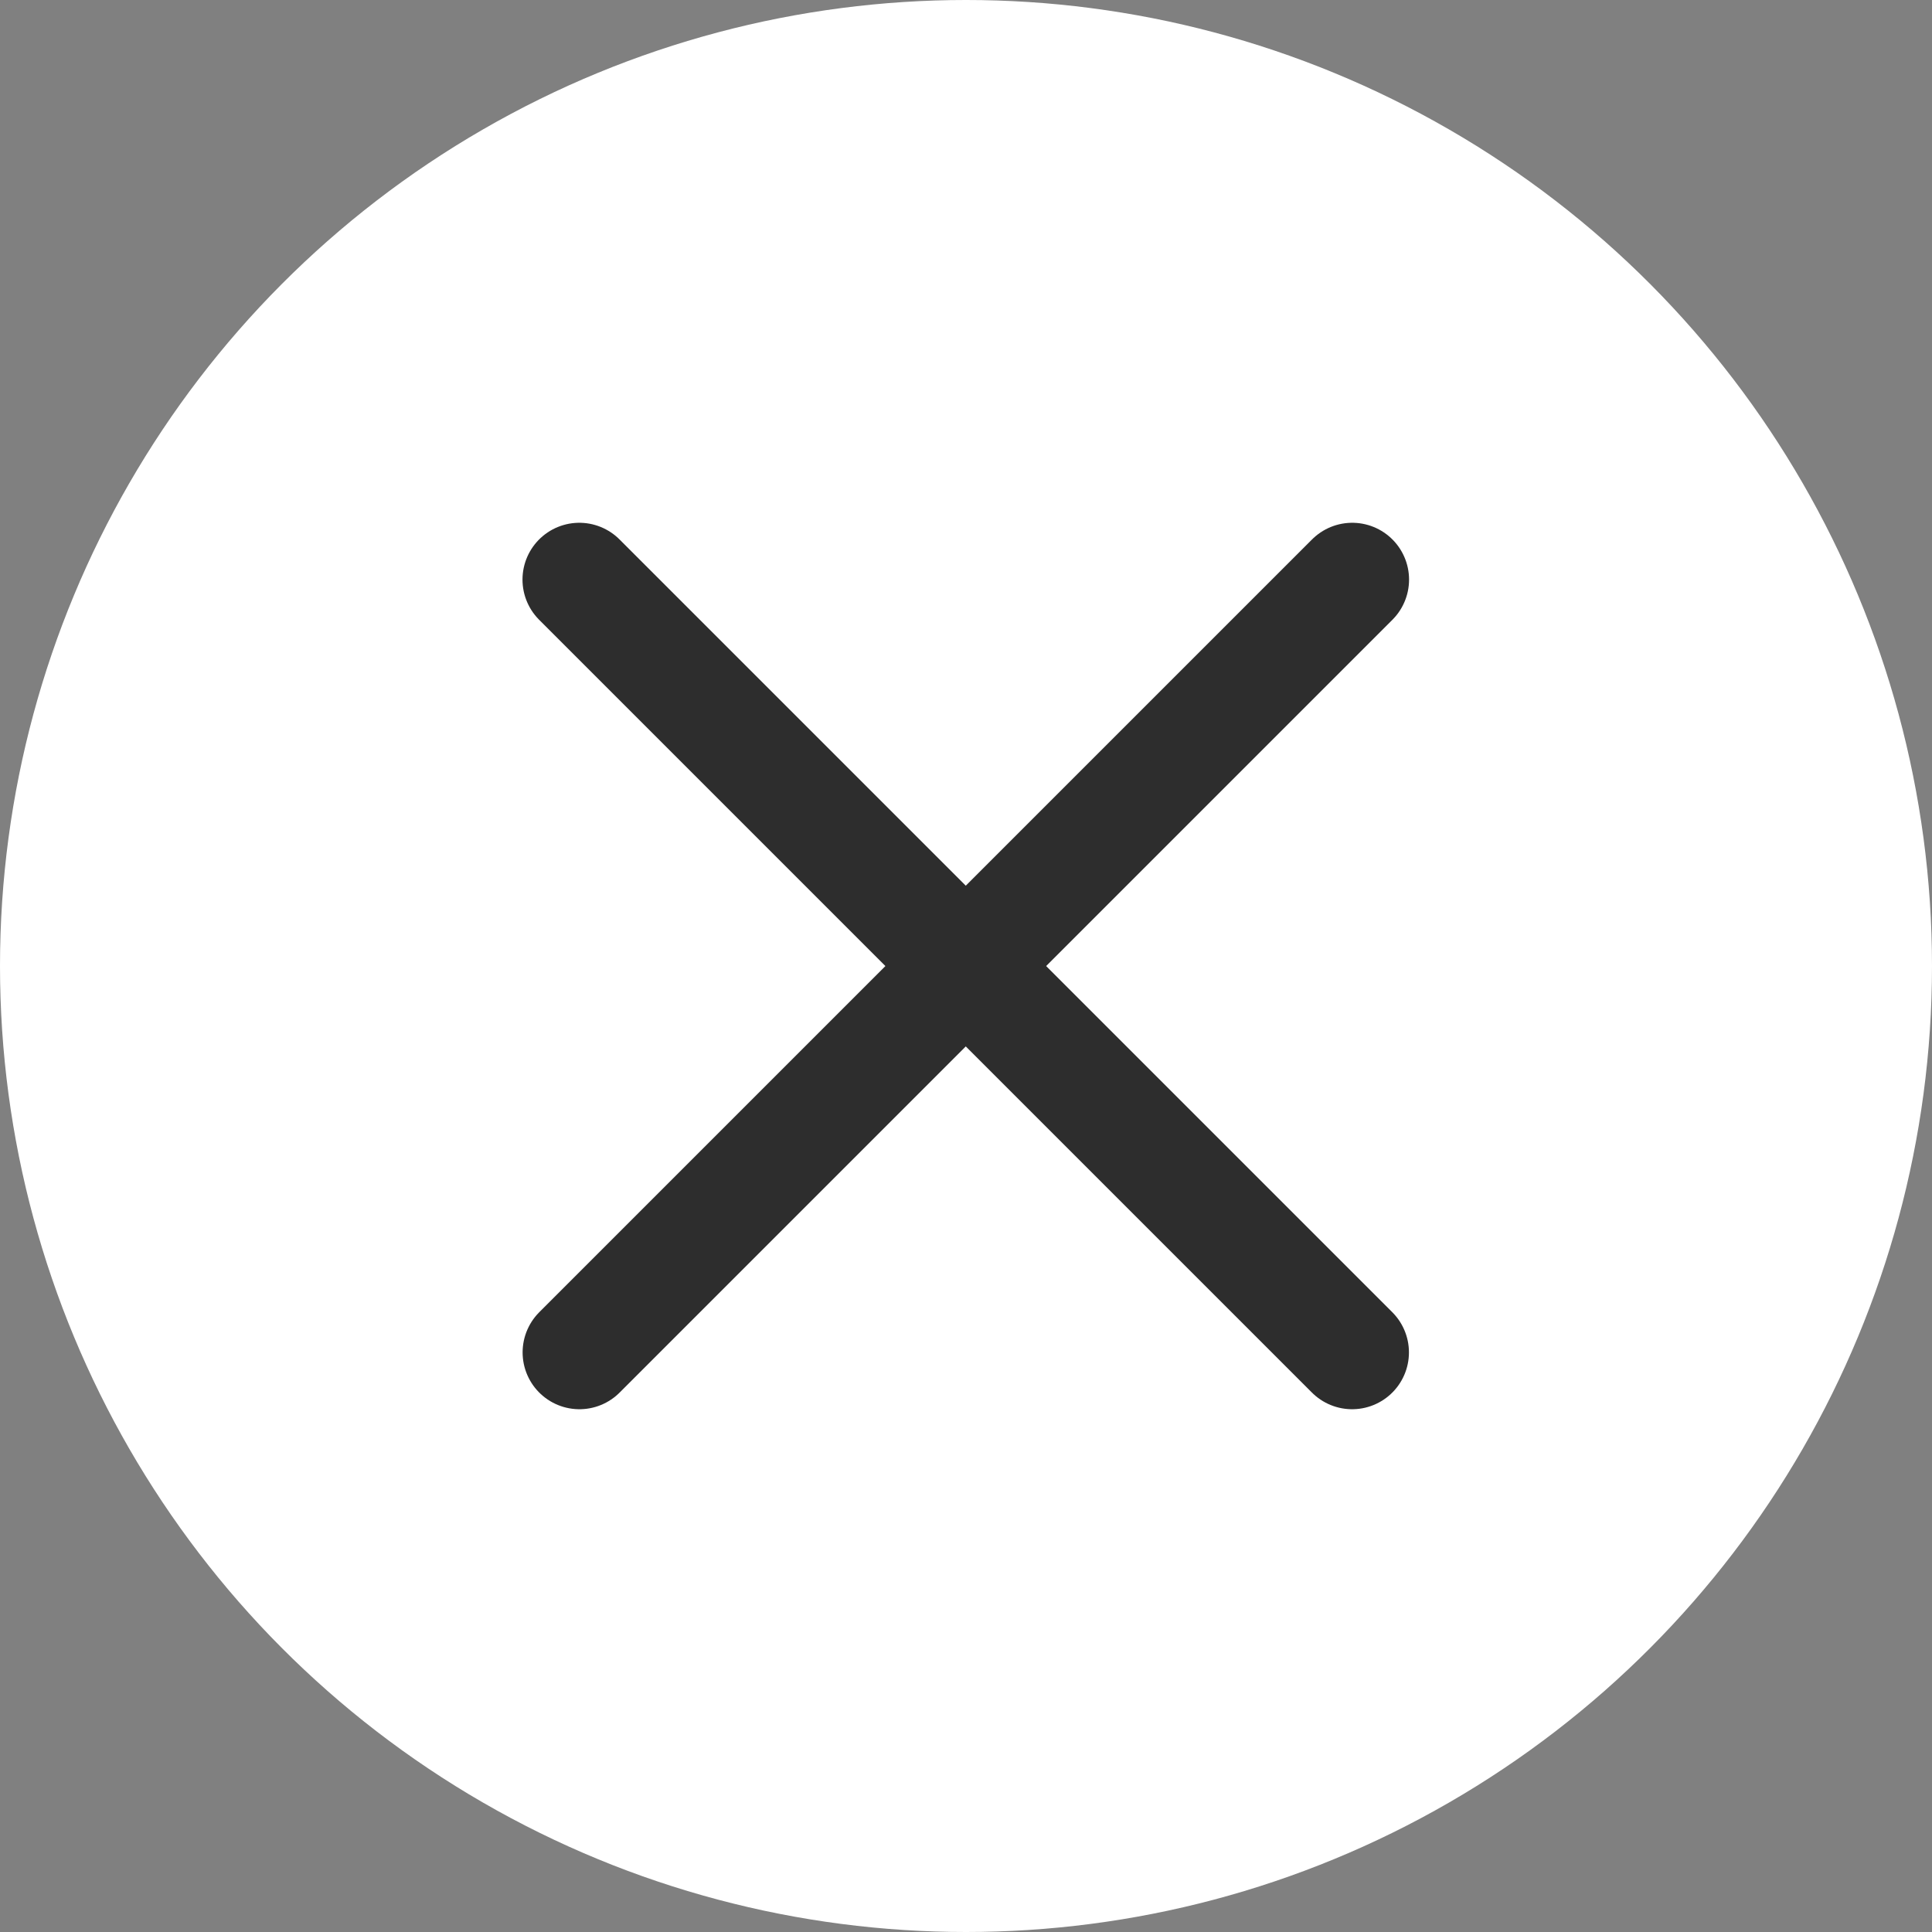
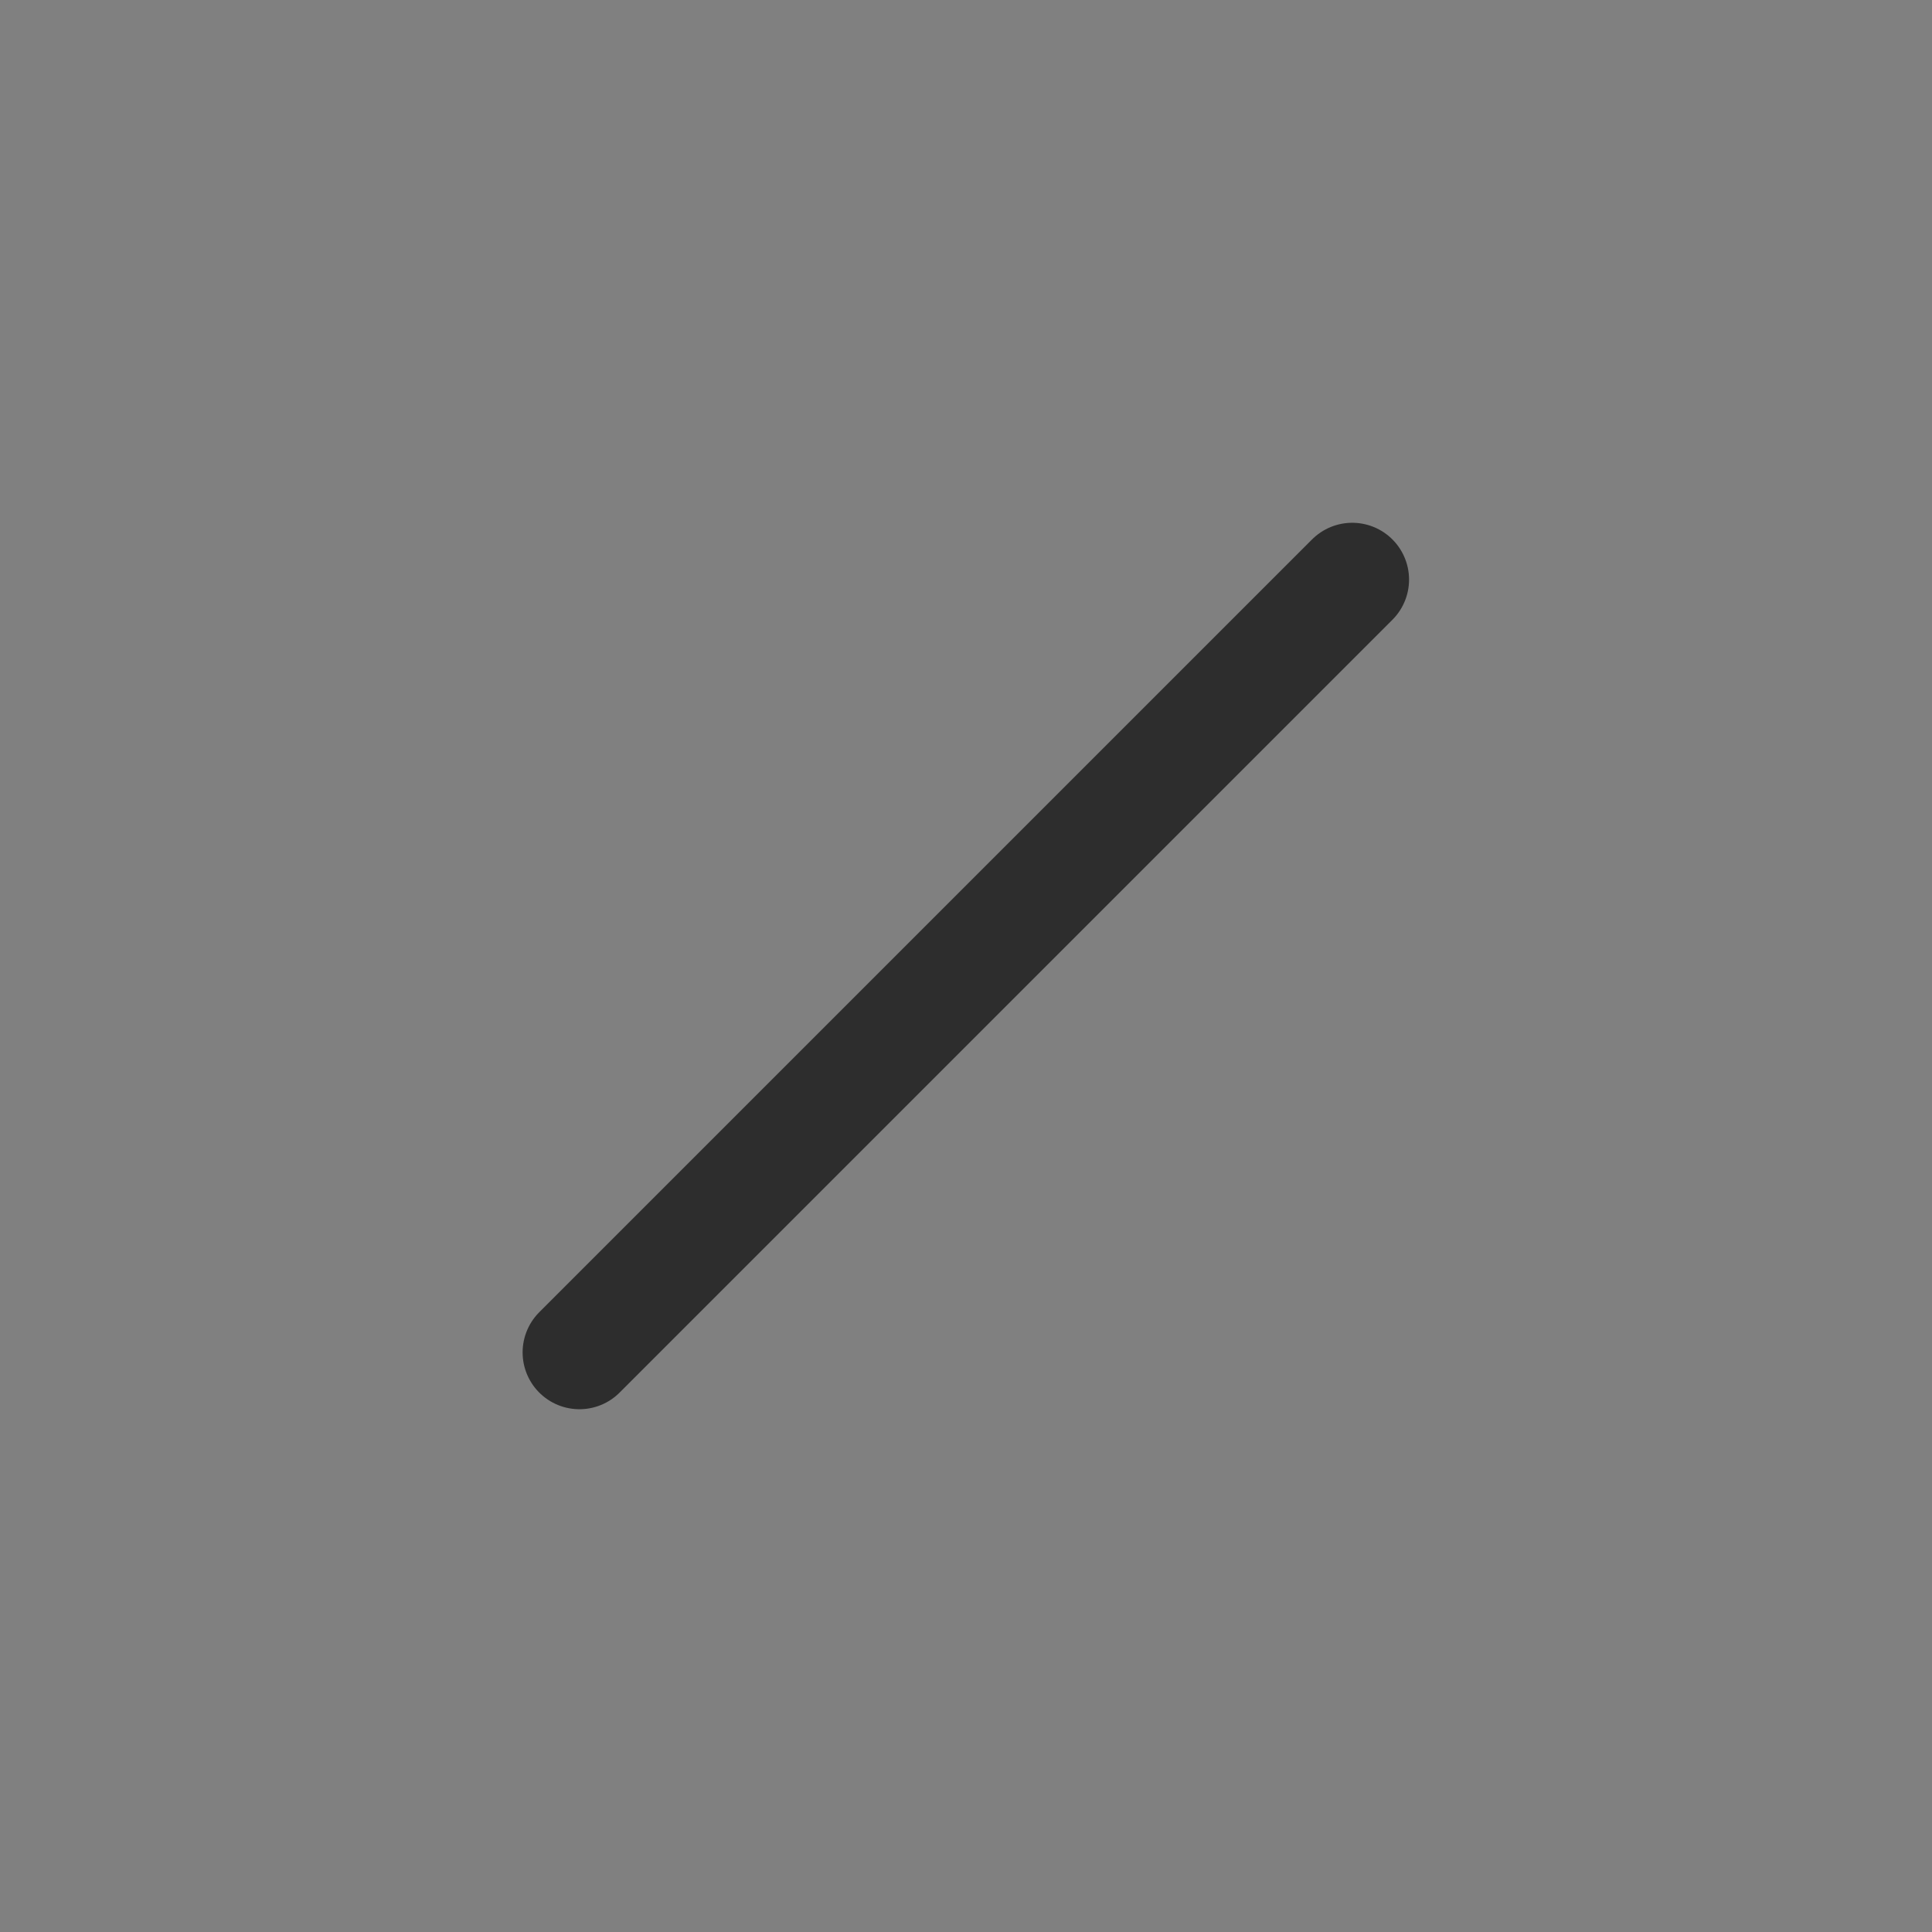
<svg xmlns="http://www.w3.org/2000/svg" width="34" height="34" viewBox="0 0 34 34" fill="none">
  <rect x="0" y="0" width="34" height="34" fill="#808080" stroke="none" />
-   <circle cx="17" cy="17" r="17" fill="white" />
-   <path d="M10.195 10.2L23.795 23.8" stroke="#2D2D2D" stroke-width="2" stroke-linecap="round" />
  <path d="M23.797 10.2L10.197 23.8" stroke="#2D2D2D" stroke-width="2" stroke-linecap="round" />
</svg>